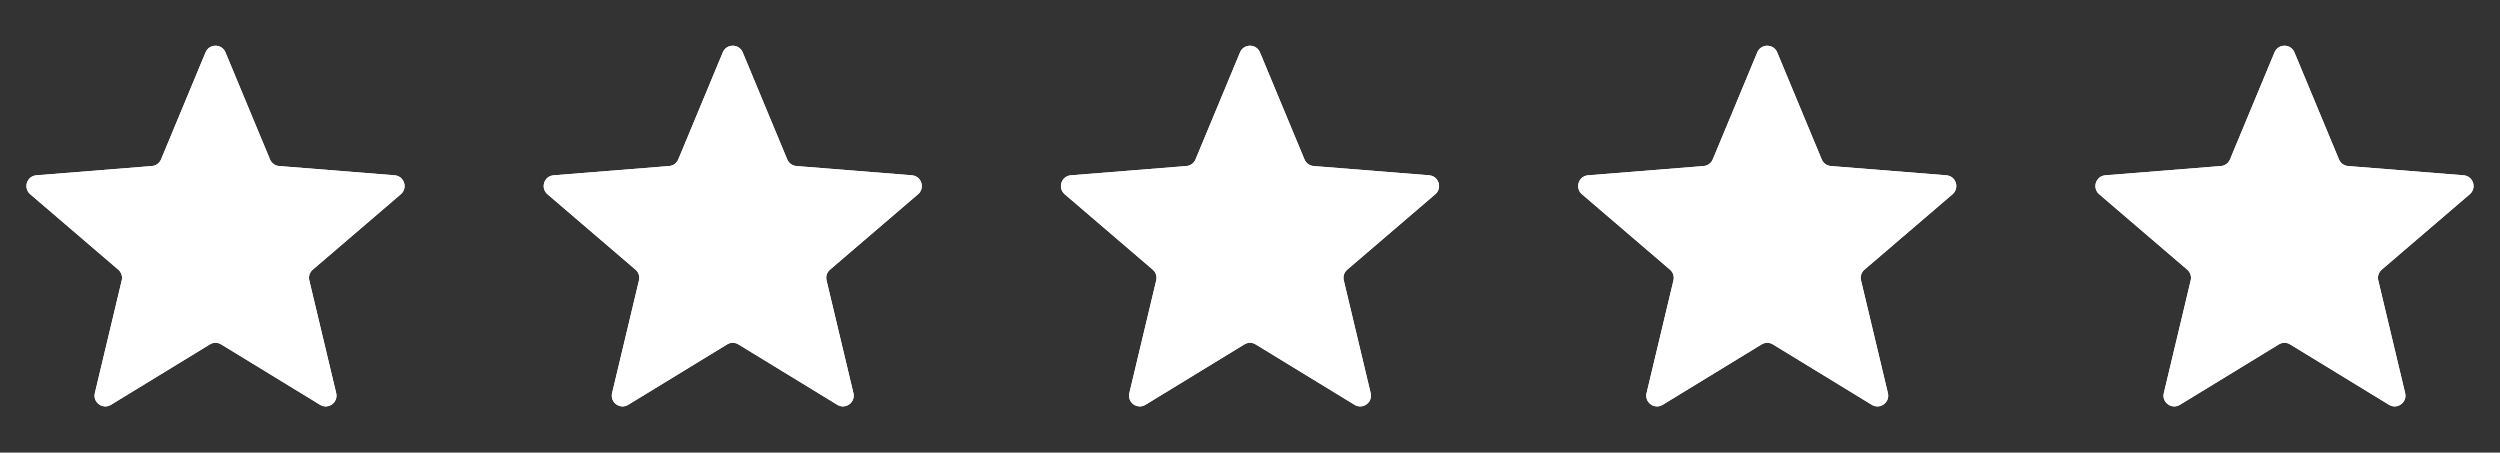
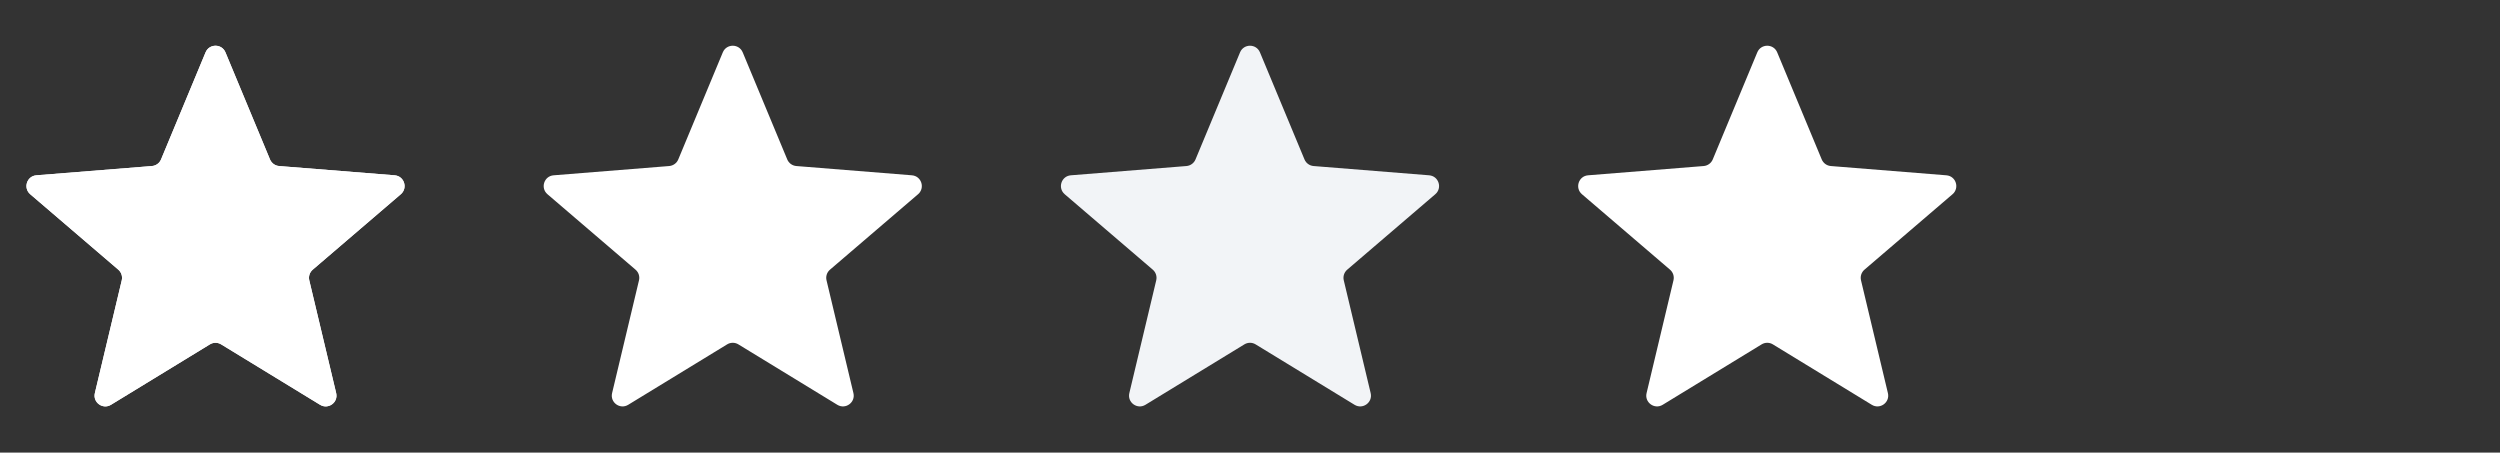
<svg xmlns="http://www.w3.org/2000/svg" width="116" height="21" viewBox="0 0 116 21" fill="none">
  <rect x="0" y="0" width="116" height="21" fill="#333333" stroke="none" />
  <g clip-path="url(#clip0_2276_2426)">
    <path d="M9.538 2.43C9.709 2.019 10.291 2.019 10.462 2.43L12.528 7.397C12.6 7.57 12.763 7.689 12.95 7.704L18.312 8.134C18.756 8.169 18.935 8.722 18.598 9.012L14.512 12.512C14.369 12.634 14.307 12.825 14.351 13.008L15.599 18.241C15.702 18.673 15.232 19.015 14.852 18.783L10.261 15.979C10.101 15.881 9.899 15.881 9.739 15.979L5.148 18.783C4.769 19.015 4.298 18.673 4.401 18.241L5.649 13.008C5.693 12.825 5.631 12.634 5.488 12.512L1.402 9.012C1.065 8.722 1.244 8.169 1.688 8.134L7.051 7.704C7.237 7.689 7.4 7.57 7.472 7.397L9.538 2.43Z" fill="#F2F4F7" />
    <g clip-path="url(#clip1_2276_2426)">
      <path d="M9.538 2.43C9.709 2.019 10.291 2.019 10.462 2.43L12.528 7.397C12.6 7.57 12.763 7.689 12.95 7.704L18.312 8.134C18.756 8.169 18.935 8.722 18.598 9.012L14.512 12.512C14.369 12.634 14.307 12.825 14.351 13.008L15.599 18.241C15.702 18.673 15.232 19.015 14.852 18.783L10.261 15.979C10.101 15.881 9.899 15.881 9.739 15.979L5.148 18.783C4.769 19.015 4.298 18.673 4.401 18.241L5.649 13.008C5.693 12.825 5.631 12.634 5.488 12.512L1.402 9.012C1.065 8.722 1.244 8.169 1.688 8.134L7.051 7.704C7.237 7.689 7.4 7.57 7.472 7.397L9.538 2.43Z" fill="white" />
    </g>
  </g>
  <g clip-path="url(#clip2_2276_2426)">
-     <path d="M33.538 2.43C33.709 2.019 34.291 2.019 34.462 2.43L36.528 7.397C36.6 7.57 36.763 7.689 36.95 7.704L42.312 8.134C42.756 8.169 42.935 8.722 42.598 9.012L38.512 12.512C38.369 12.634 38.307 12.825 38.351 13.008L39.599 18.241C39.702 18.673 39.231 19.015 38.852 18.783L34.261 15.979C34.101 15.881 33.899 15.881 33.739 15.979L29.148 18.783C28.768 19.015 28.298 18.673 28.401 18.241L29.649 13.008C29.693 12.825 29.631 12.634 29.488 12.512L25.402 9.012C25.065 8.722 25.244 8.169 25.688 8.134L31.05 7.704C31.237 7.689 31.4 7.57 31.472 7.397L33.538 2.43Z" fill="#F2F4F7" />
    <g clip-path="url(#clip3_2276_2426)">
      <path d="M33.538 2.43C33.709 2.019 34.291 2.019 34.462 2.43L36.528 7.397C36.6 7.57 36.763 7.689 36.95 7.704L42.312 8.134C42.756 8.169 42.935 8.722 42.598 9.012L38.512 12.512C38.369 12.634 38.307 12.825 38.351 13.008L39.599 18.241C39.702 18.673 39.231 19.015 38.852 18.783L34.261 15.979C34.101 15.881 33.899 15.881 33.739 15.979L29.148 18.783C28.768 19.015 28.298 18.673 28.401 18.241L29.649 13.008C29.693 12.825 29.631 12.634 29.488 12.512L25.402 9.012C25.065 8.722 25.244 8.169 25.688 8.134L31.05 7.704C31.237 7.689 31.4 7.57 31.472 7.397L33.538 2.43Z" fill="white" />
    </g>
  </g>
  <g clip-path="url(#clip4_2276_2426)">
    <path d="M57.538 2.43C57.709 2.019 58.291 2.019 58.462 2.43L60.528 7.397C60.6 7.57 60.763 7.689 60.95 7.704L66.312 8.134C66.756 8.169 66.935 8.722 66.598 9.012L62.512 12.512C62.369 12.634 62.307 12.825 62.351 13.008L63.599 18.241C63.702 18.673 63.231 19.015 62.852 18.783L58.261 15.979C58.101 15.881 57.899 15.881 57.739 15.979L53.148 18.783C52.769 19.015 52.298 18.673 52.401 18.241L53.649 13.008C53.693 12.825 53.631 12.634 53.488 12.512L49.402 9.012C49.065 8.722 49.244 8.169 49.688 8.134L55.05 7.704C55.237 7.689 55.4 7.57 55.472 7.397L57.538 2.43Z" fill="#F2F4F7" />
    <g clip-path="url(#clip5_2276_2426)">
      <path d="M57.538 2.43C57.709 2.019 58.291 2.019 58.462 2.43L60.528 7.397C60.6 7.57 60.763 7.689 60.95 7.704L66.312 8.134C66.756 8.169 66.935 8.722 66.598 9.012L62.512 12.512C62.369 12.634 62.307 12.825 62.351 13.008L63.599 18.241C63.702 18.673 63.231 19.015 62.852 18.783L58.261 15.979C58.101 15.881 57.899 15.881 57.739 15.979L53.148 18.783C52.769 19.015 52.298 18.673 52.401 18.241L53.649 13.008C53.693 12.825 53.631 12.634 53.488 12.512L49.402 9.012C49.065 8.722 49.244 8.169 49.688 8.134L55.05 7.704C55.237 7.689 55.4 7.57 55.472 7.397L57.538 2.43Z" fill="white" />
    </g>
  </g>
  <g clip-path="url(#clip6_2276_2426)">
-     <path d="M81.538 2.43C81.709 2.019 82.291 2.019 82.462 2.43L84.528 7.397C84.6 7.57 84.763 7.689 84.95 7.704L90.312 8.134C90.756 8.169 90.935 8.722 90.598 9.012L86.512 12.512C86.369 12.634 86.307 12.825 86.351 13.008L87.599 18.241C87.702 18.673 87.231 19.015 86.852 18.783L82.261 15.979C82.101 15.881 81.899 15.881 81.739 15.979L77.148 18.783C76.769 19.015 76.298 18.673 76.401 18.241L77.649 13.008C77.693 12.825 77.631 12.634 77.488 12.512L73.402 9.012C73.065 8.722 73.244 8.169 73.688 8.134L79.05 7.704C79.237 7.689 79.4 7.57 79.472 7.397L81.538 2.43Z" fill="#F2F4F7" />
    <g clip-path="url(#clip7_2276_2426)">
      <path d="M81.538 2.43C81.709 2.019 82.291 2.019 82.462 2.43L84.528 7.397C84.6 7.57 84.763 7.689 84.95 7.704L90.312 8.134C90.756 8.169 90.935 8.722 90.598 9.012L86.512 12.512C86.369 12.634 86.307 12.825 86.351 13.008L87.599 18.241C87.702 18.673 87.231 19.015 86.852 18.783L82.261 15.979C82.101 15.881 81.899 15.881 81.739 15.979L77.148 18.783C76.769 19.015 76.298 18.673 76.401 18.241L77.649 13.008C77.693 12.825 77.631 12.634 77.488 12.512L73.402 9.012C73.065 8.722 73.244 8.169 73.688 8.134L79.05 7.704C79.237 7.689 79.4 7.57 79.472 7.397L81.538 2.43Z" fill="white" />
    </g>
  </g>
  <g clip-path="url(#clip8_2276_2426)">
    <path d="M105.538 2.43C105.709 2.019 106.291 2.019 106.462 2.43L108.528 7.397C108.6 7.57 108.763 7.689 108.949 7.704L114.312 8.134C114.756 8.169 114.935 8.722 114.598 9.012L110.512 12.512C110.369 12.634 110.307 12.825 110.351 13.008L111.599 18.241C111.702 18.673 111.231 19.015 110.852 18.783L106.261 15.979C106.101 15.881 105.899 15.881 105.739 15.979L101.148 18.783C100.769 19.015 100.298 18.673 100.401 18.241L101.649 13.008C101.693 12.825 101.631 12.634 101.488 12.512L97.402 9.012C97.065 8.722 97.244 8.169 97.688 8.134L103.051 7.704C103.237 7.689 103.4 7.57 103.472 7.397L105.538 2.43Z" fill="#F2F4F7" />
    <g clip-path="url(#clip9_2276_2426)">
-       <path d="M105.538 2.43C105.709 2.019 106.291 2.019 106.462 2.43L108.528 7.397C108.6 7.57 108.763 7.689 108.949 7.704L114.312 8.134C114.756 8.169 114.935 8.722 114.598 9.012L110.512 12.512C110.369 12.634 110.307 12.825 110.351 13.008L111.599 18.241C111.702 18.673 111.231 19.015 110.852 18.783L106.261 15.979C106.101 15.881 105.899 15.881 105.739 15.979L101.148 18.783C100.769 19.015 100.298 18.673 100.401 18.241L101.649 13.008C101.693 12.825 101.631 12.634 101.488 12.512L97.402 9.012C97.065 8.722 97.244 8.169 97.688 8.134L103.051 7.704C103.237 7.689 103.4 7.57 103.472 7.397L105.538 2.43Z" fill="white" />
+       <path d="M105.538 2.43C105.709 2.019 106.291 2.019 106.462 2.43L108.528 7.397C108.6 7.57 108.763 7.689 108.949 7.704L114.312 8.134L110.512 12.512C110.369 12.634 110.307 12.825 110.351 13.008L111.599 18.241C111.702 18.673 111.231 19.015 110.852 18.783L106.261 15.979C106.101 15.881 105.899 15.881 105.739 15.979L101.148 18.783C100.769 19.015 100.298 18.673 100.401 18.241L101.649 13.008C101.693 12.825 101.631 12.634 101.488 12.512L97.402 9.012C97.065 8.722 97.244 8.169 97.688 8.134L103.051 7.704C103.237 7.689 103.4 7.57 103.472 7.397L105.538 2.43Z" fill="white" />
    </g>
  </g>
  <defs>
    <clipPath id="clip0_2276_2426">
      <rect width="20" height="20" fill="white" transform="translate(0 0.82)" />
    </clipPath>
    <clipPath id="clip1_2276_2426">
      <rect width="20" height="20" fill="white" transform="translate(0 0.82)" />
    </clipPath>
    <clipPath id="clip2_2276_2426">
      <rect width="20" height="20" fill="white" transform="translate(24 0.82)" />
    </clipPath>
    <clipPath id="clip3_2276_2426">
      <rect width="20" height="20" fill="white" transform="translate(24 0.82)" />
    </clipPath>
    <clipPath id="clip4_2276_2426">
      <rect width="20" height="20" fill="white" transform="translate(48 0.82)" />
    </clipPath>
    <clipPath id="clip5_2276_2426">
-       <rect width="20" height="20" fill="white" transform="translate(48 0.82)" />
-     </clipPath>
+       </clipPath>
    <clipPath id="clip6_2276_2426">
      <rect width="20" height="20" fill="white" transform="translate(72 0.82)" />
    </clipPath>
    <clipPath id="clip7_2276_2426">
      <rect width="20" height="20" fill="white" transform="translate(72 0.82)" />
    </clipPath>
    <clipPath id="clip8_2276_2426">
-       <rect width="20" height="20" fill="white" transform="translate(96 0.82)" />
-     </clipPath>
+       </clipPath>
    <clipPath id="clip9_2276_2426">
      <rect width="20" height="20" fill="white" transform="translate(96 0.82)" />
    </clipPath>
  </defs>
</svg>